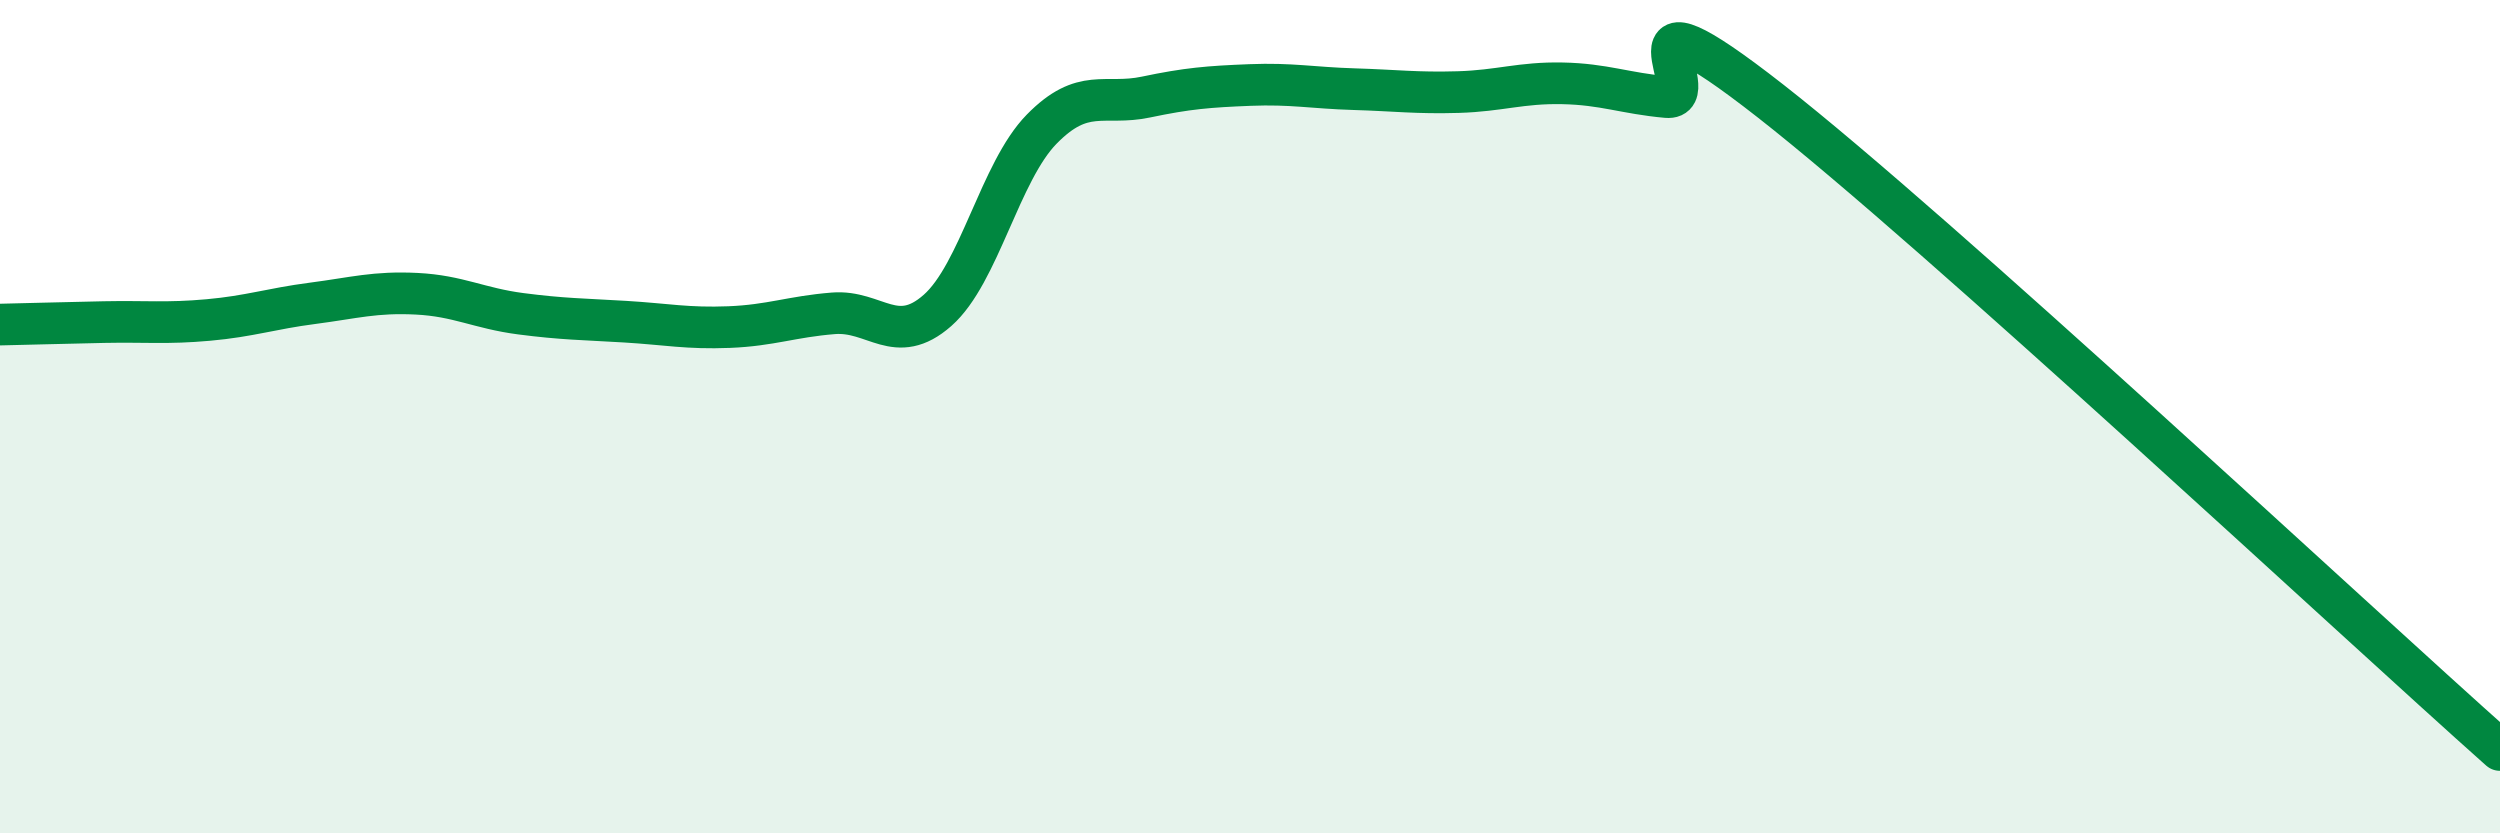
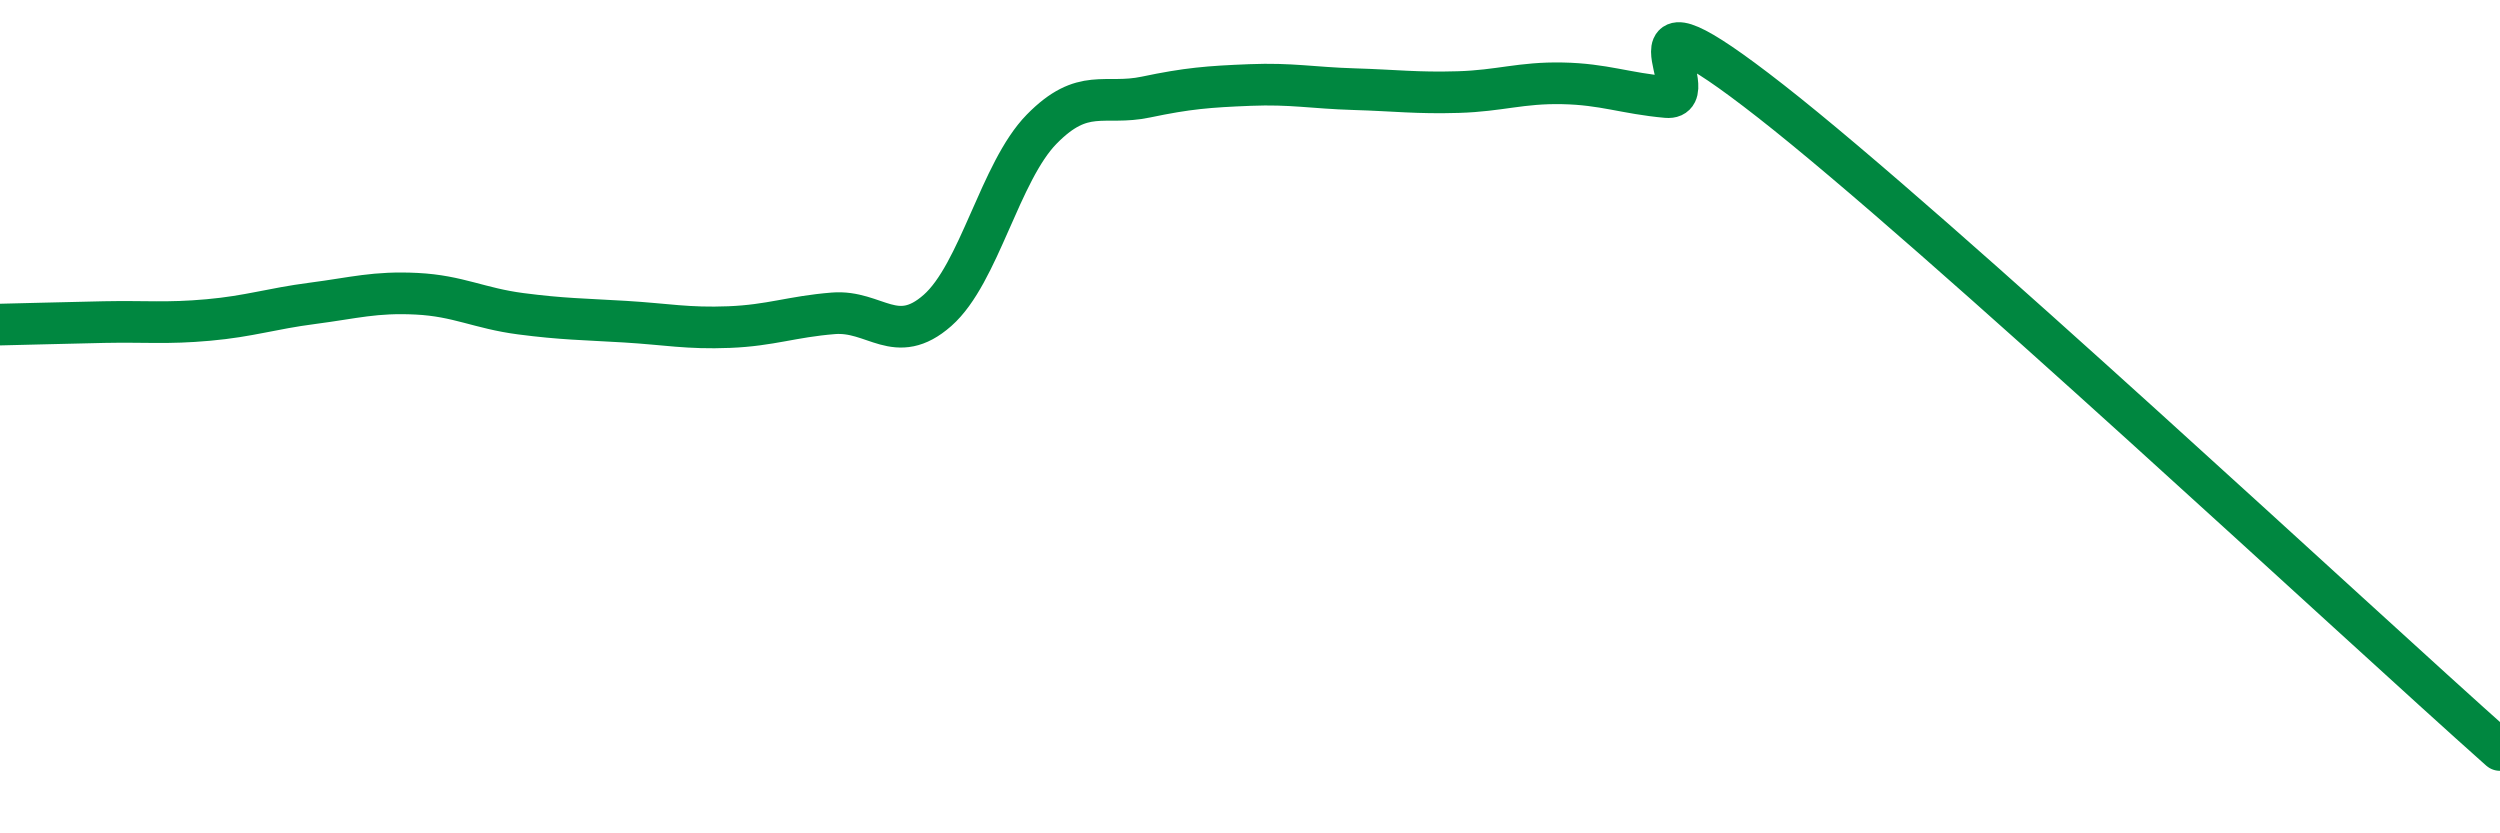
<svg xmlns="http://www.w3.org/2000/svg" width="60" height="20" viewBox="0 0 60 20">
-   <path d="M 0,7.79 C 0.5,7.78 1.5,7.75 2.5,7.73 C 3.5,7.71 4,7.77 5,7.68 C 6,7.59 6.5,7.41 7.5,7.28 C 8.5,7.15 9,7 10,7.05 C 11,7.1 11.5,7.4 12.5,7.53 C 13.5,7.66 14,7.66 15,7.72 C 16,7.78 16.5,7.89 17.5,7.85 C 18.5,7.81 19,7.6 20,7.52 C 21,7.44 21.5,8.33 22.5,7.45 C 23.5,6.57 24,4.12 25,3.1 C 26,2.08 26.5,2.54 27.5,2.33 C 28.5,2.12 29,2.08 30,2.04 C 31,2 31.5,2.11 32.5,2.14 C 33.5,2.17 34,2.24 35,2.21 C 36,2.18 36.5,1.98 37.5,2 C 38.5,2.02 39,2.24 40,2.33 C 41,2.42 38.5,-0.7 42.5,2.43 C 46.5,5.56 56.5,14.89 60,18L60 20L0 20Z" fill="#008740" opacity="0.1" stroke-linecap="round" stroke-linejoin="round" />
  <path d="M 0,7.79 C 0.5,7.78 1.5,7.75 2.5,7.73 C 3.5,7.71 4,7.77 5,7.68 C 6,7.59 6.5,7.41 7.5,7.28 C 8.5,7.15 9,7 10,7.05 C 11,7.1 11.5,7.4 12.5,7.53 C 13.5,7.66 14,7.66 15,7.72 C 16,7.78 16.5,7.89 17.5,7.85 C 18.5,7.81 19,7.6 20,7.52 C 21,7.44 21.5,8.33 22.5,7.45 C 23.5,6.57 24,4.12 25,3.1 C 26,2.08 26.5,2.54 27.5,2.33 C 28.5,2.12 29,2.08 30,2.04 C 31,2 31.5,2.11 32.5,2.14 C 33.5,2.17 34,2.24 35,2.21 C 36,2.18 36.5,1.98 37.5,2 C 38.5,2.02 39,2.24 40,2.33 C 41,2.42 38.5,-0.7 42.5,2.43 C 46.5,5.56 56.5,14.89 60,18" stroke="#008740" stroke-width="1" fill="none" stroke-linecap="round" stroke-linejoin="round" />
</svg>